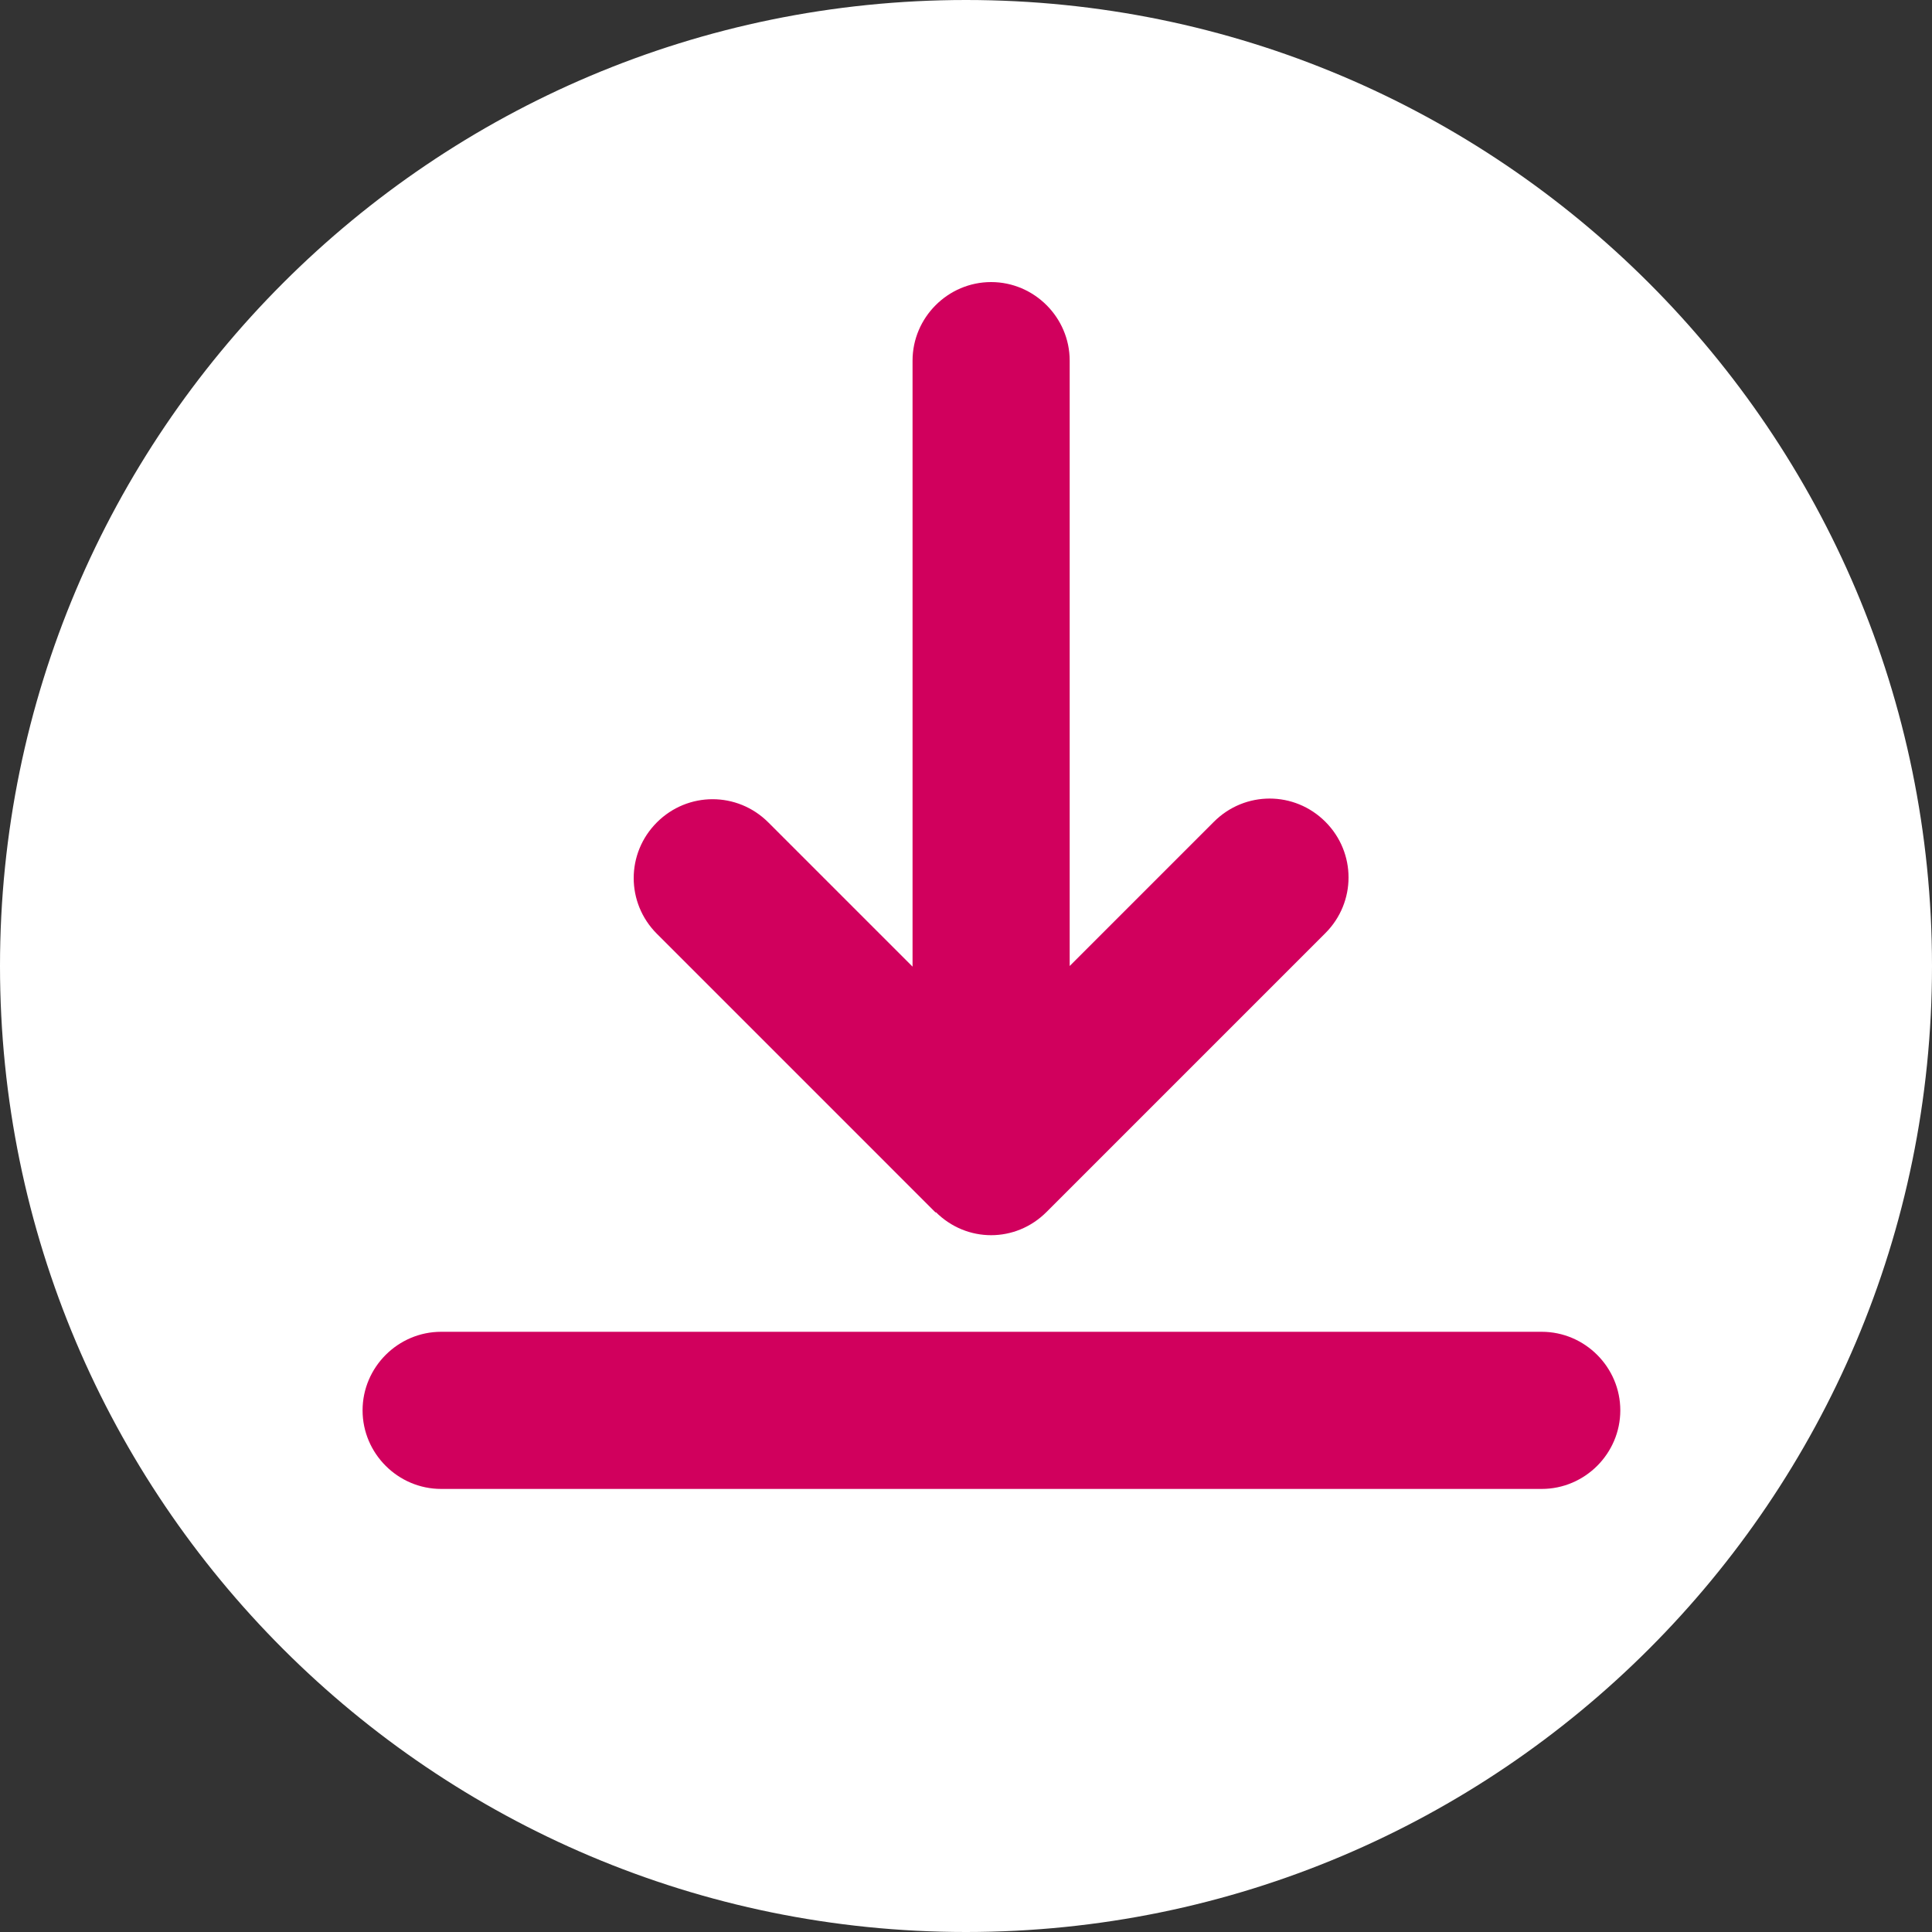
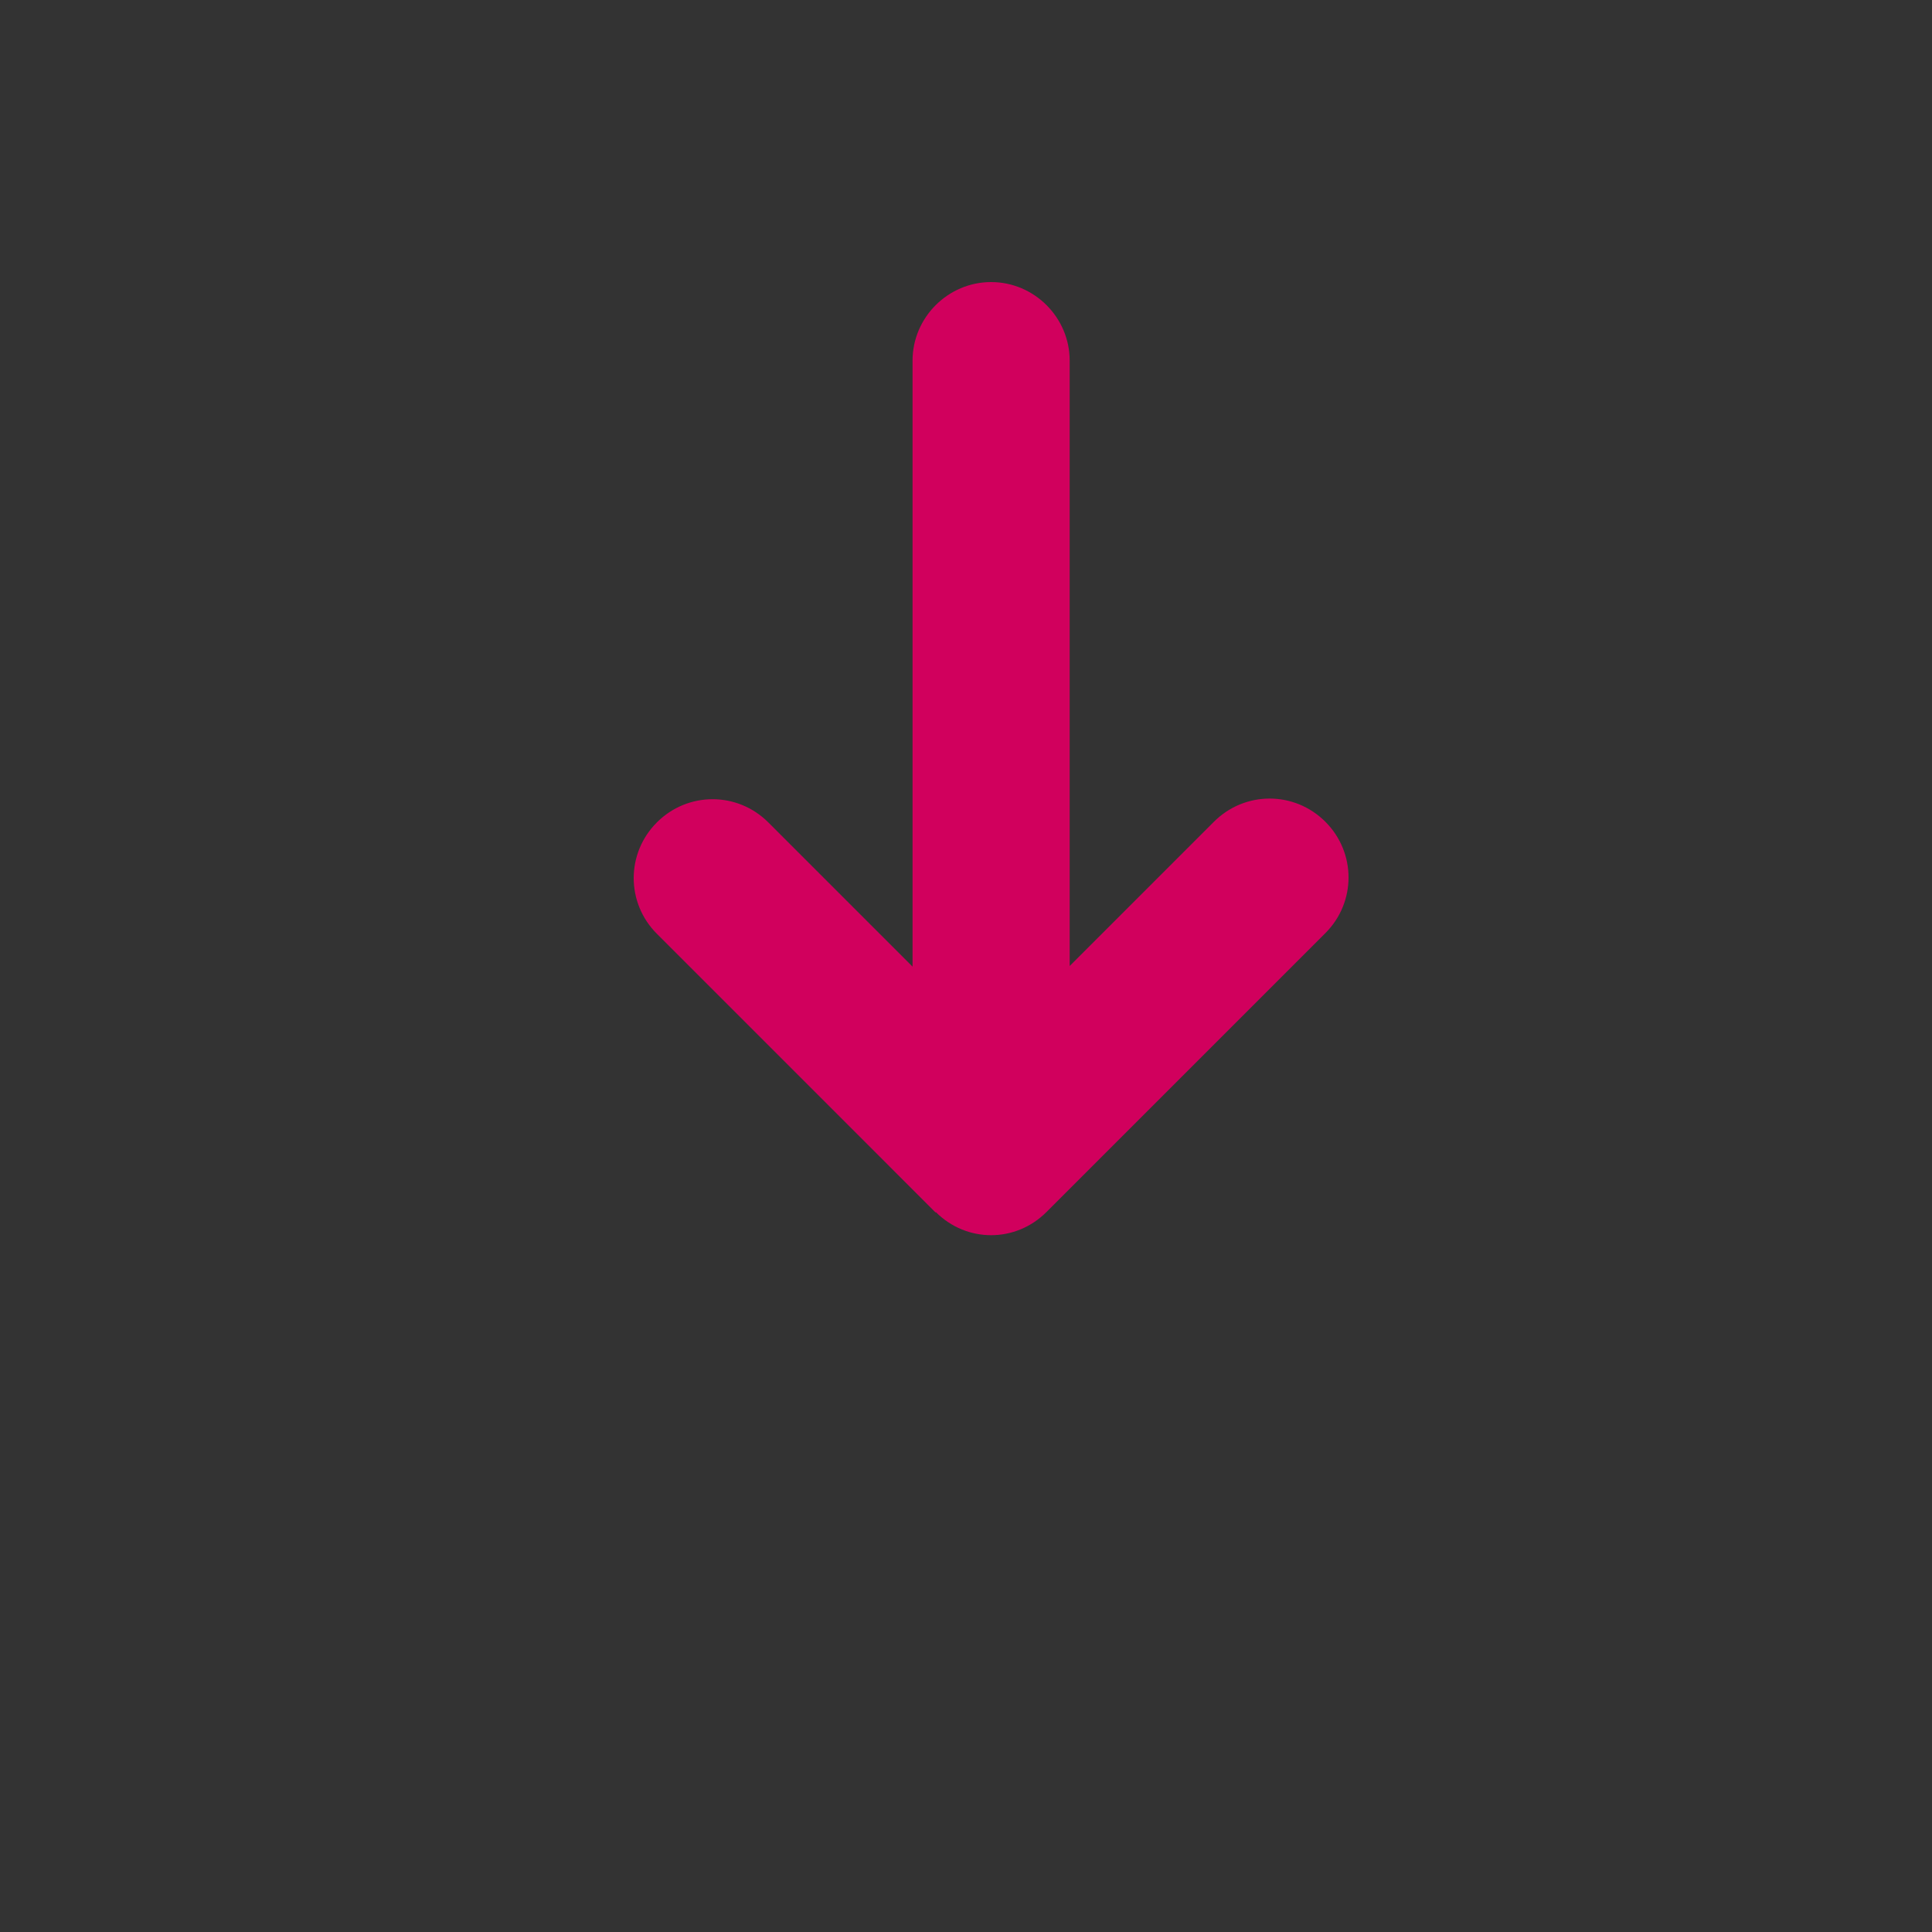
<svg xmlns="http://www.w3.org/2000/svg" width="30" height="30" viewBox="0 0 30 30" fill="none">
  <rect x="0" y="0" width="30" height="30" fill="#333333" stroke="none" />
-   <path d="M15 30C23.28 30 30 23.28 30 15C30 6.72 23.28 0 15 0C6.72 0 0 6.72 0 15C0 23.28 6.72 30 15 30Z" fill="white" />
  <path d="M14.53 18.82C14.77 19.06 15.08 19.18 15.39 19.18C15.7 19.18 16.01 19.06 16.25 18.82L20.58 14.49C21.06 14.01 21.06 13.24 20.58 12.76C20.1 12.28 19.33 12.28 18.85 12.76L16.61 15V5.6C16.61 4.93 16.06 4.38 15.39 4.38C14.72 4.38 14.17 4.93 14.17 5.6V15.01L11.93 12.77C11.45 12.29 10.68 12.29 10.2 12.77C9.72 13.25 9.72 14.02 10.2 14.5L14.53 18.83V18.82Z" fill="#D1005D" />
-   <path d="M25.16 21.9C25.16 22.57 24.61 23.12 23.94 23.12H6.85C6.18 23.12 5.63 22.57 5.63 21.9C5.63 21.23 6.18 20.68 6.85 20.68H23.94C24.61 20.68 25.16 21.23 25.16 21.9Z" fill="#D1005D" />
</svg>